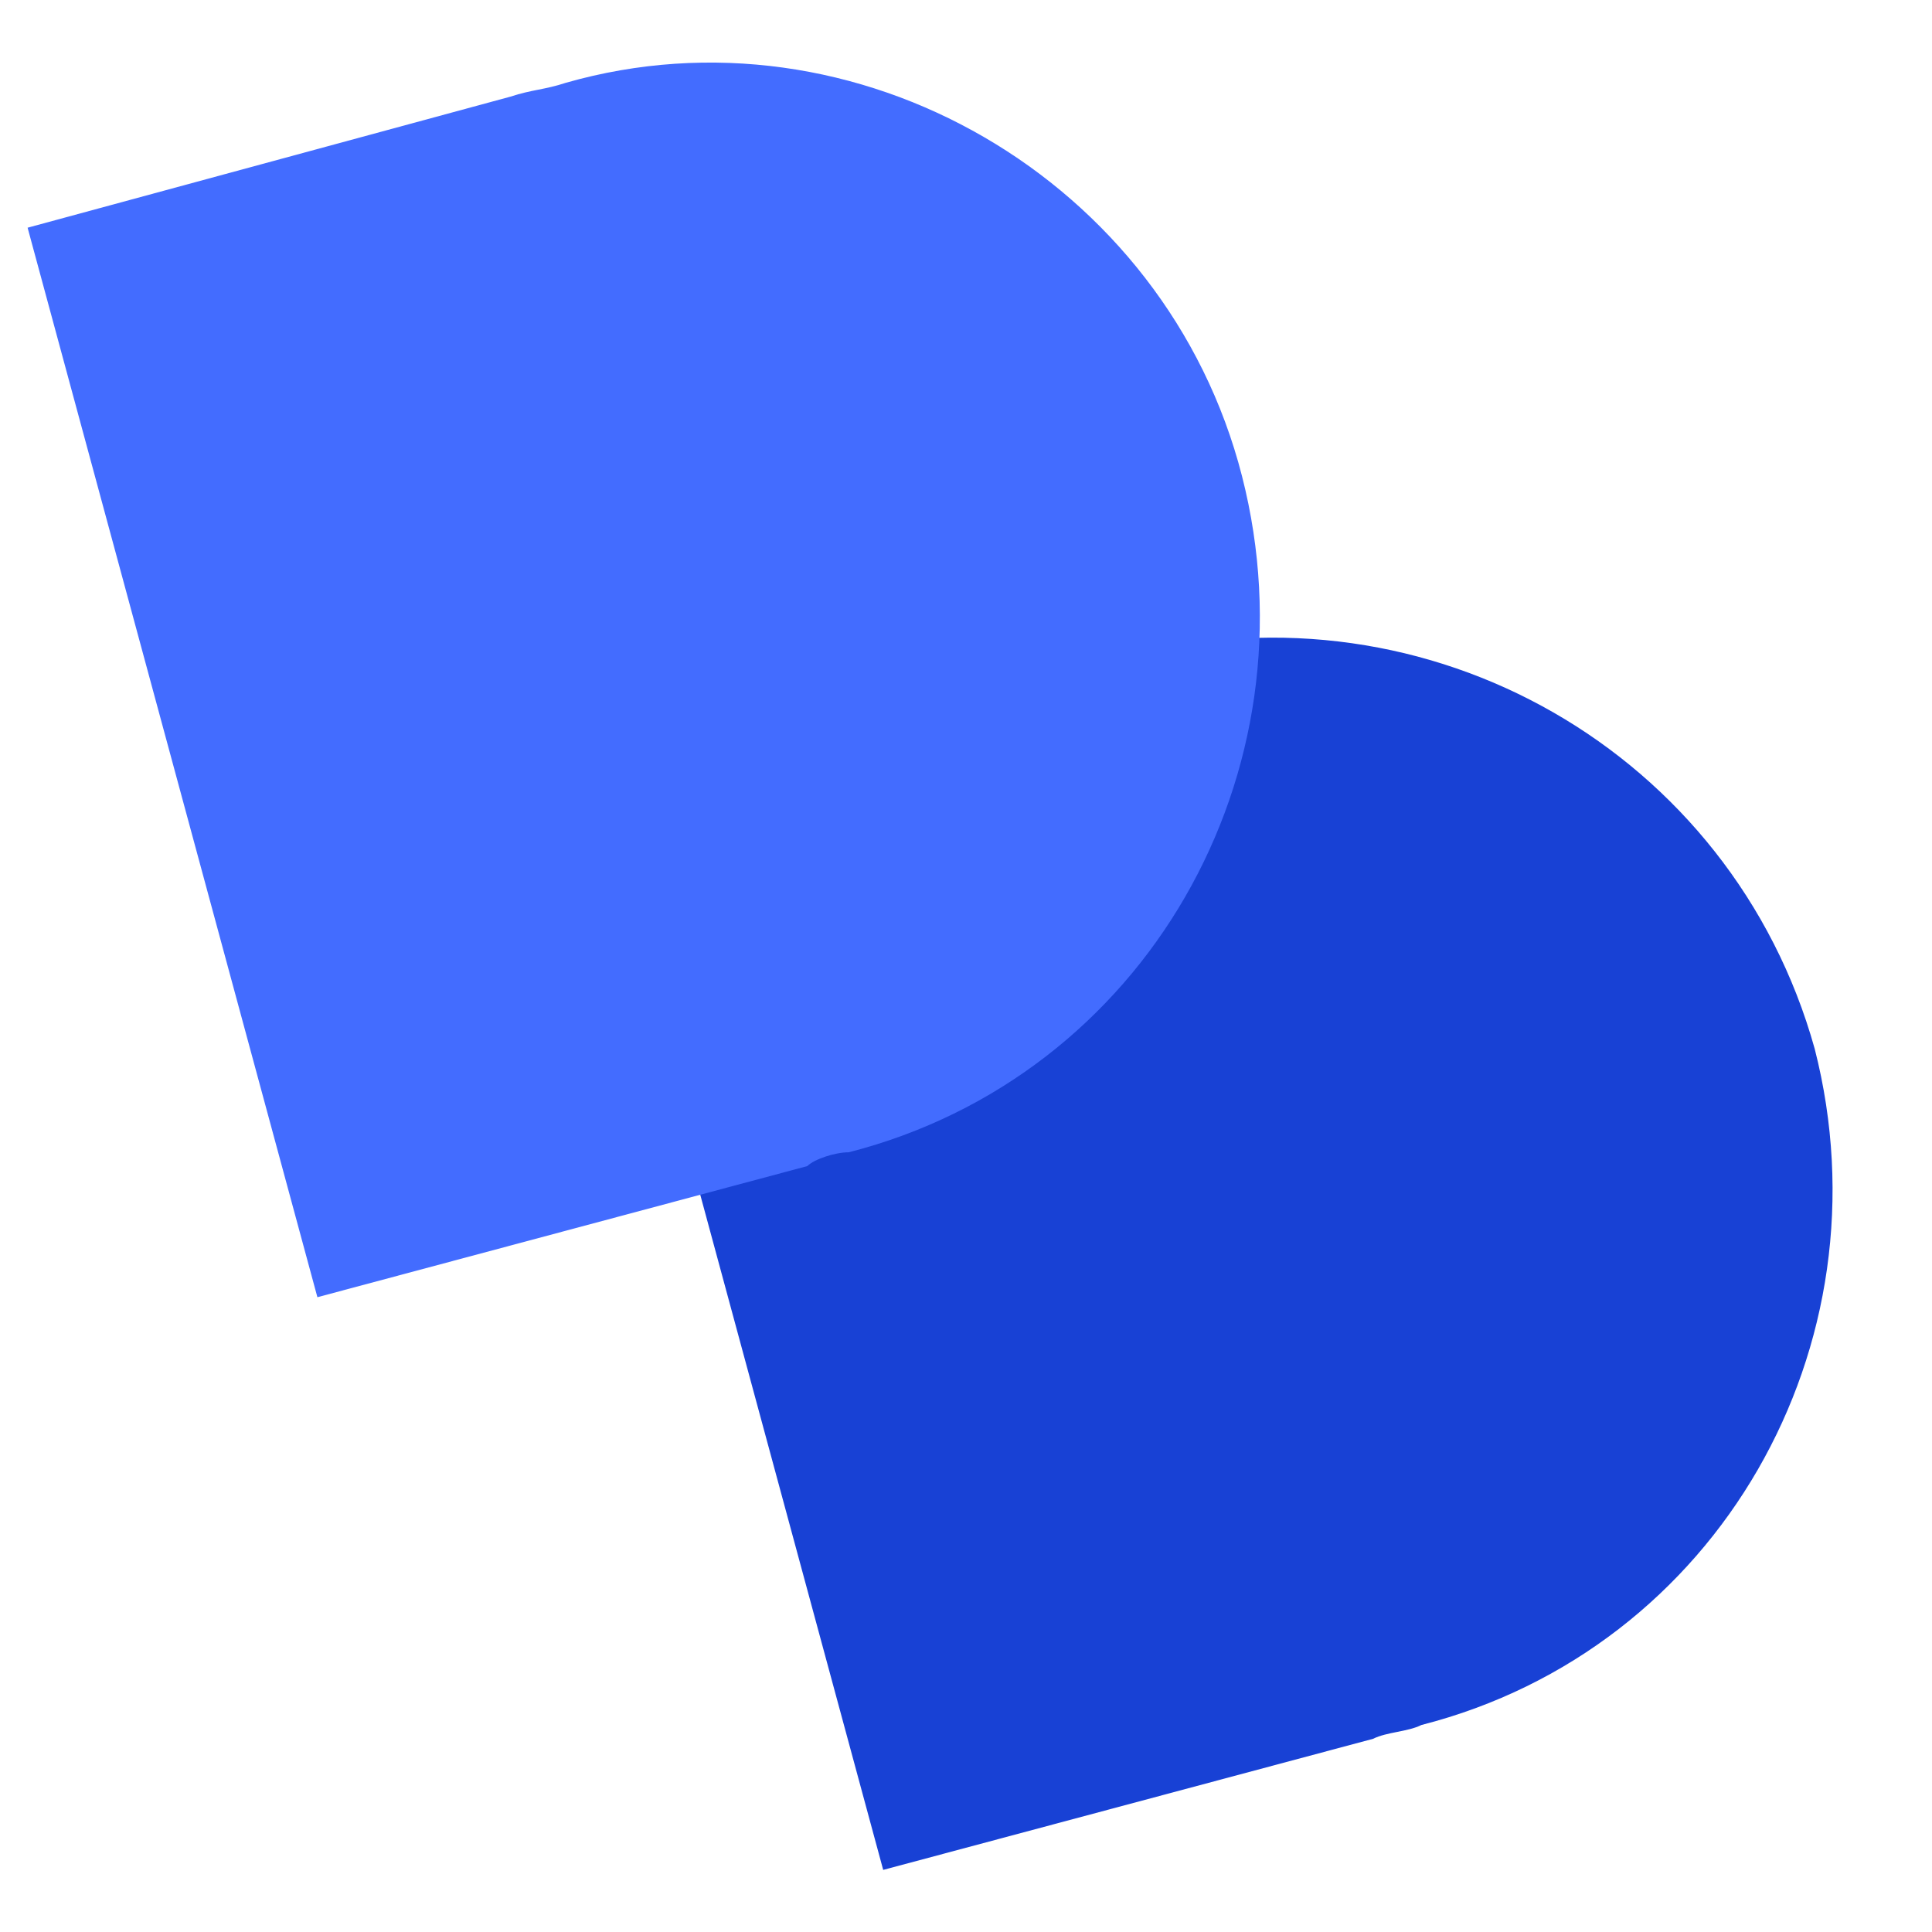
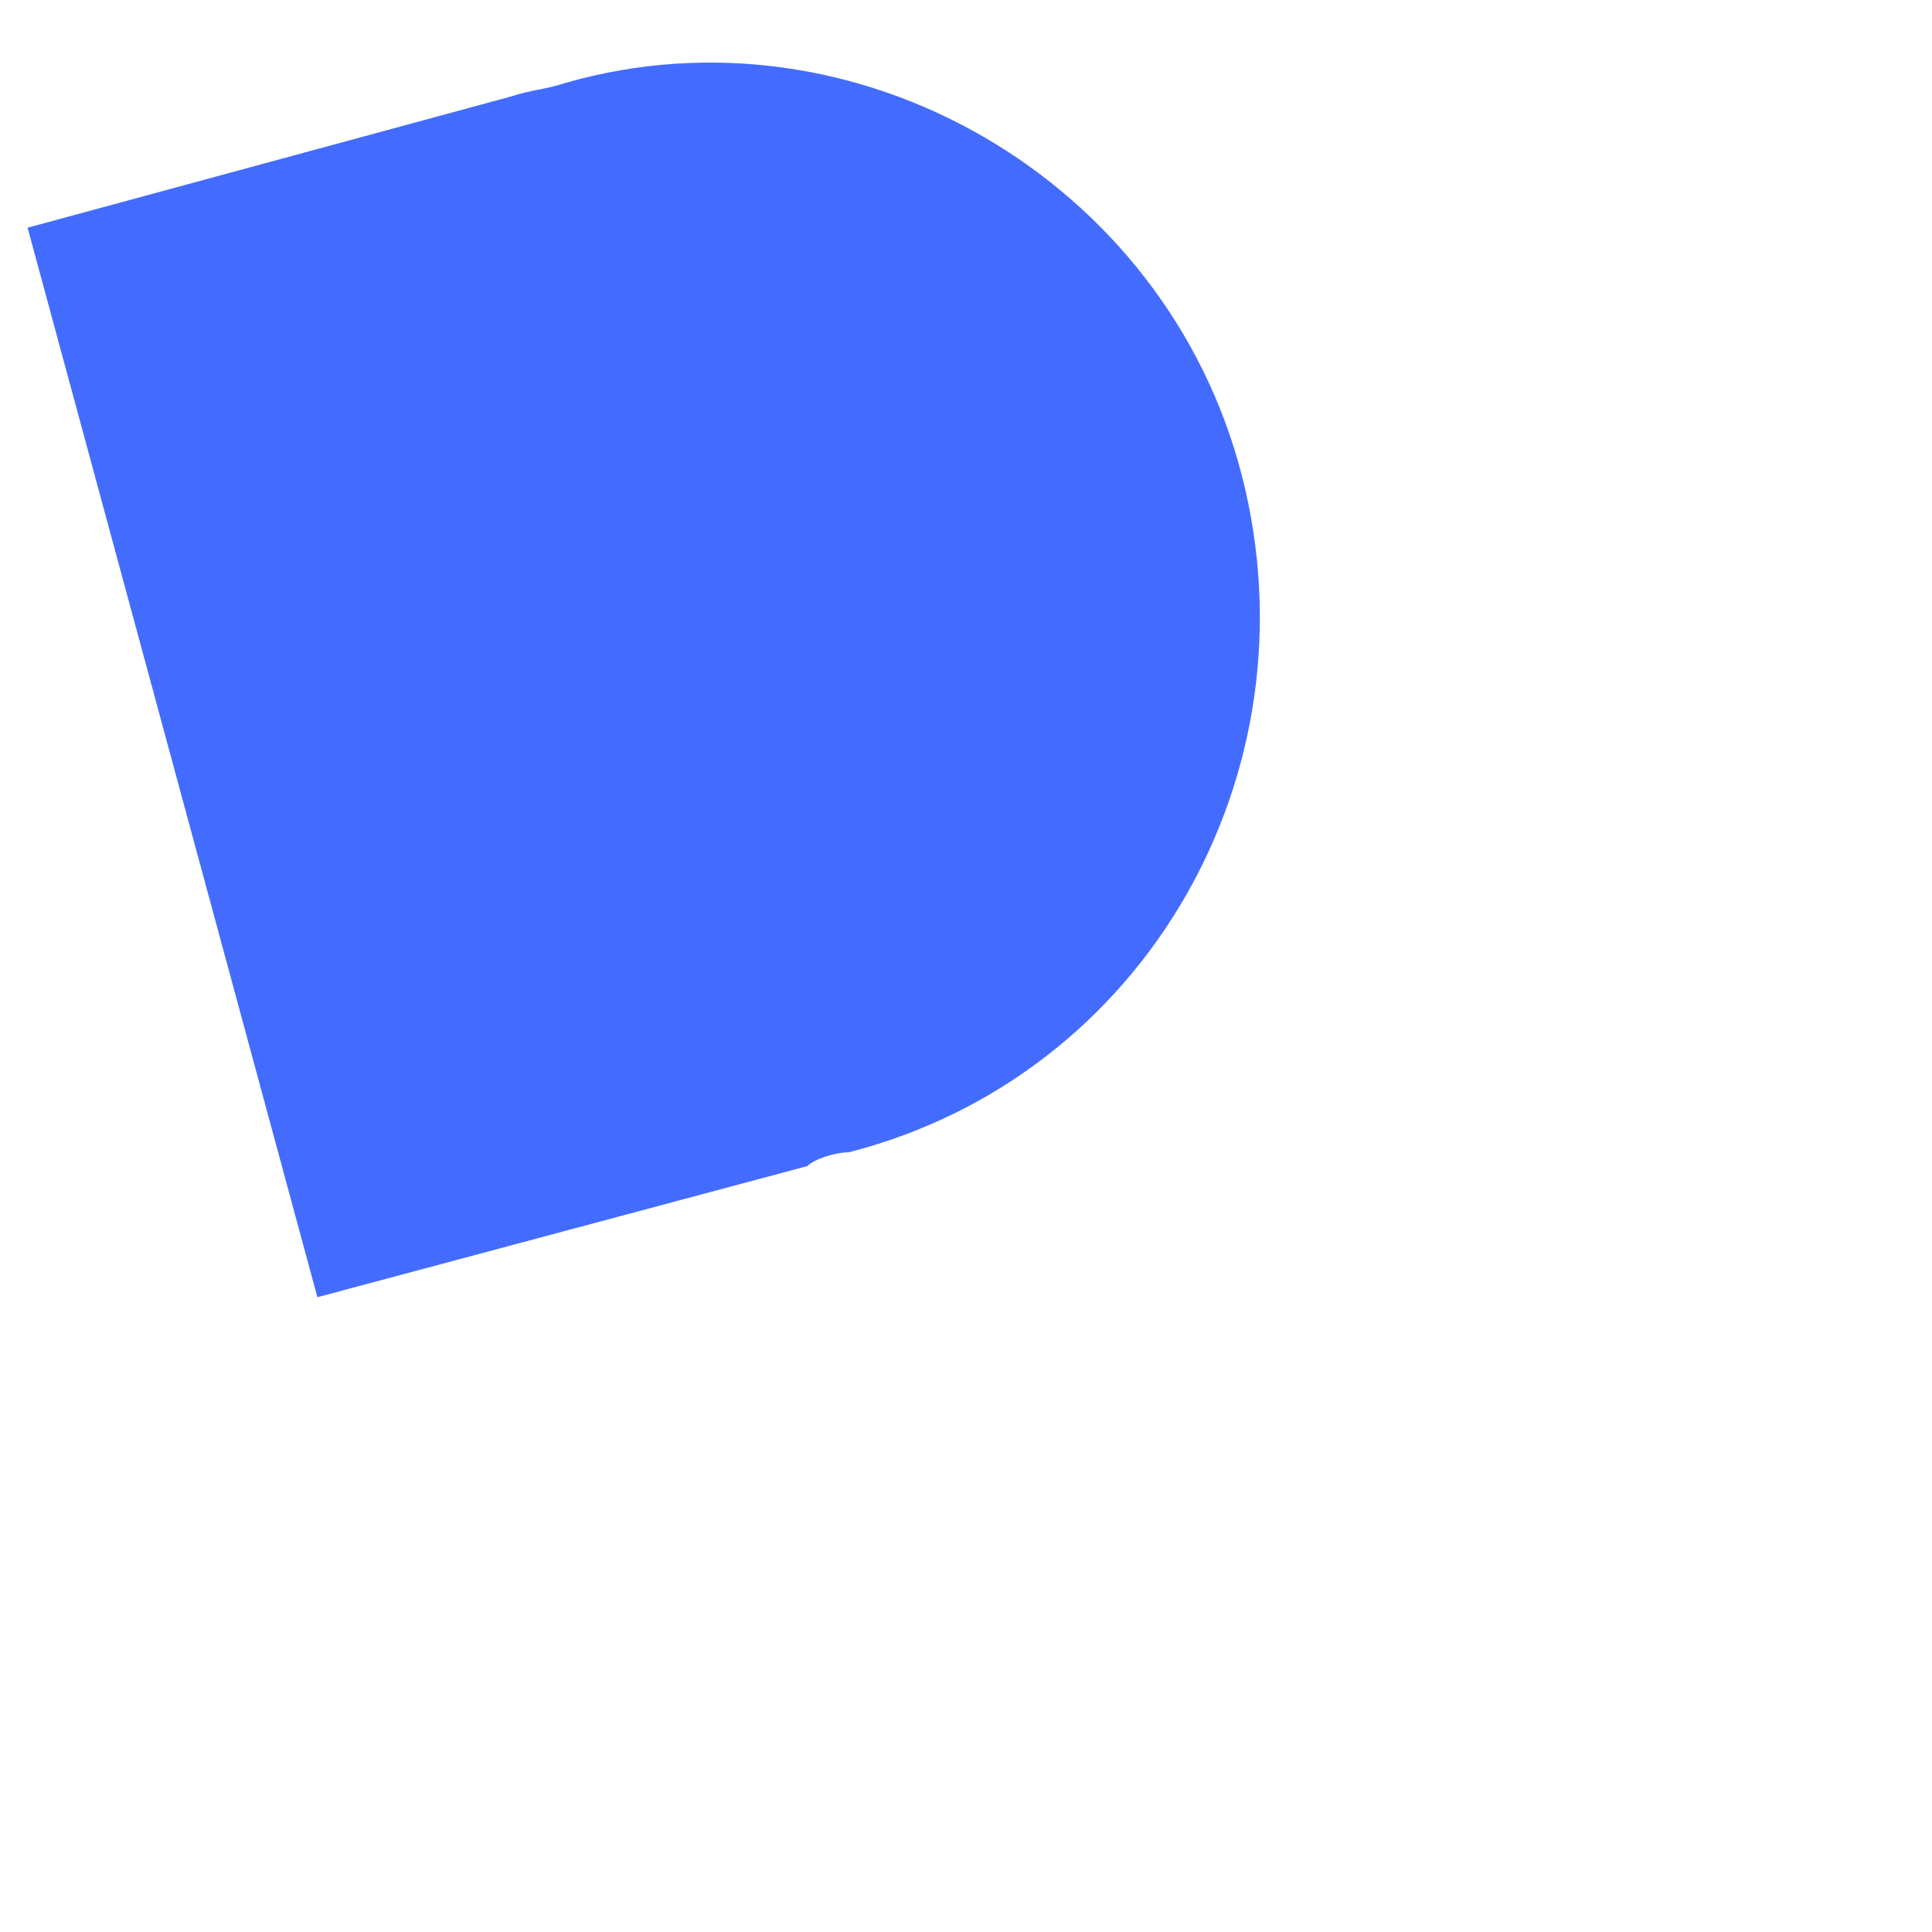
<svg xmlns="http://www.w3.org/2000/svg" version="1.1" id="Layer_1" x="0px" y="0px" viewBox="0 0 28 28" style="enable-background:new 0 0 28 28;" xml:space="preserve">
  <style type="text/css">
	.st0{fill-rule:evenodd;clip-rule:evenodd;fill:#1841D5;}
	.st1{fill-rule:evenodd;clip-rule:evenodd;fill:#436CFF;}
</style>
-   <path class="st0" d="M20.6,25c4.3-1.1,6.8-5.5,5.7-9.8c-1.2-4.3-5.6-6.8-9.9-5.7c-0.2,0.1-0.5,0.1-0.7,0.2l0,0l-7.1,1.9l4.2,15.5  l7.1-1.9l0,0C20.1,25.1,20.4,25.1,20.6,25z" />
  <g>
    <path class="st1" d="M12.3,16.7c4.3-1.1,6.8-5.5,5.7-9.8C16.9,2.6,12.4,0,8.2,1.2C7.9,1.3,7.7,1.3,7.4,1.4l0,0L0.4,3.3l4.2,15.5   l7.1-1.9l0,0C11.8,16.8,12.1,16.7,12.3,16.7z" />
  </g>
</svg>